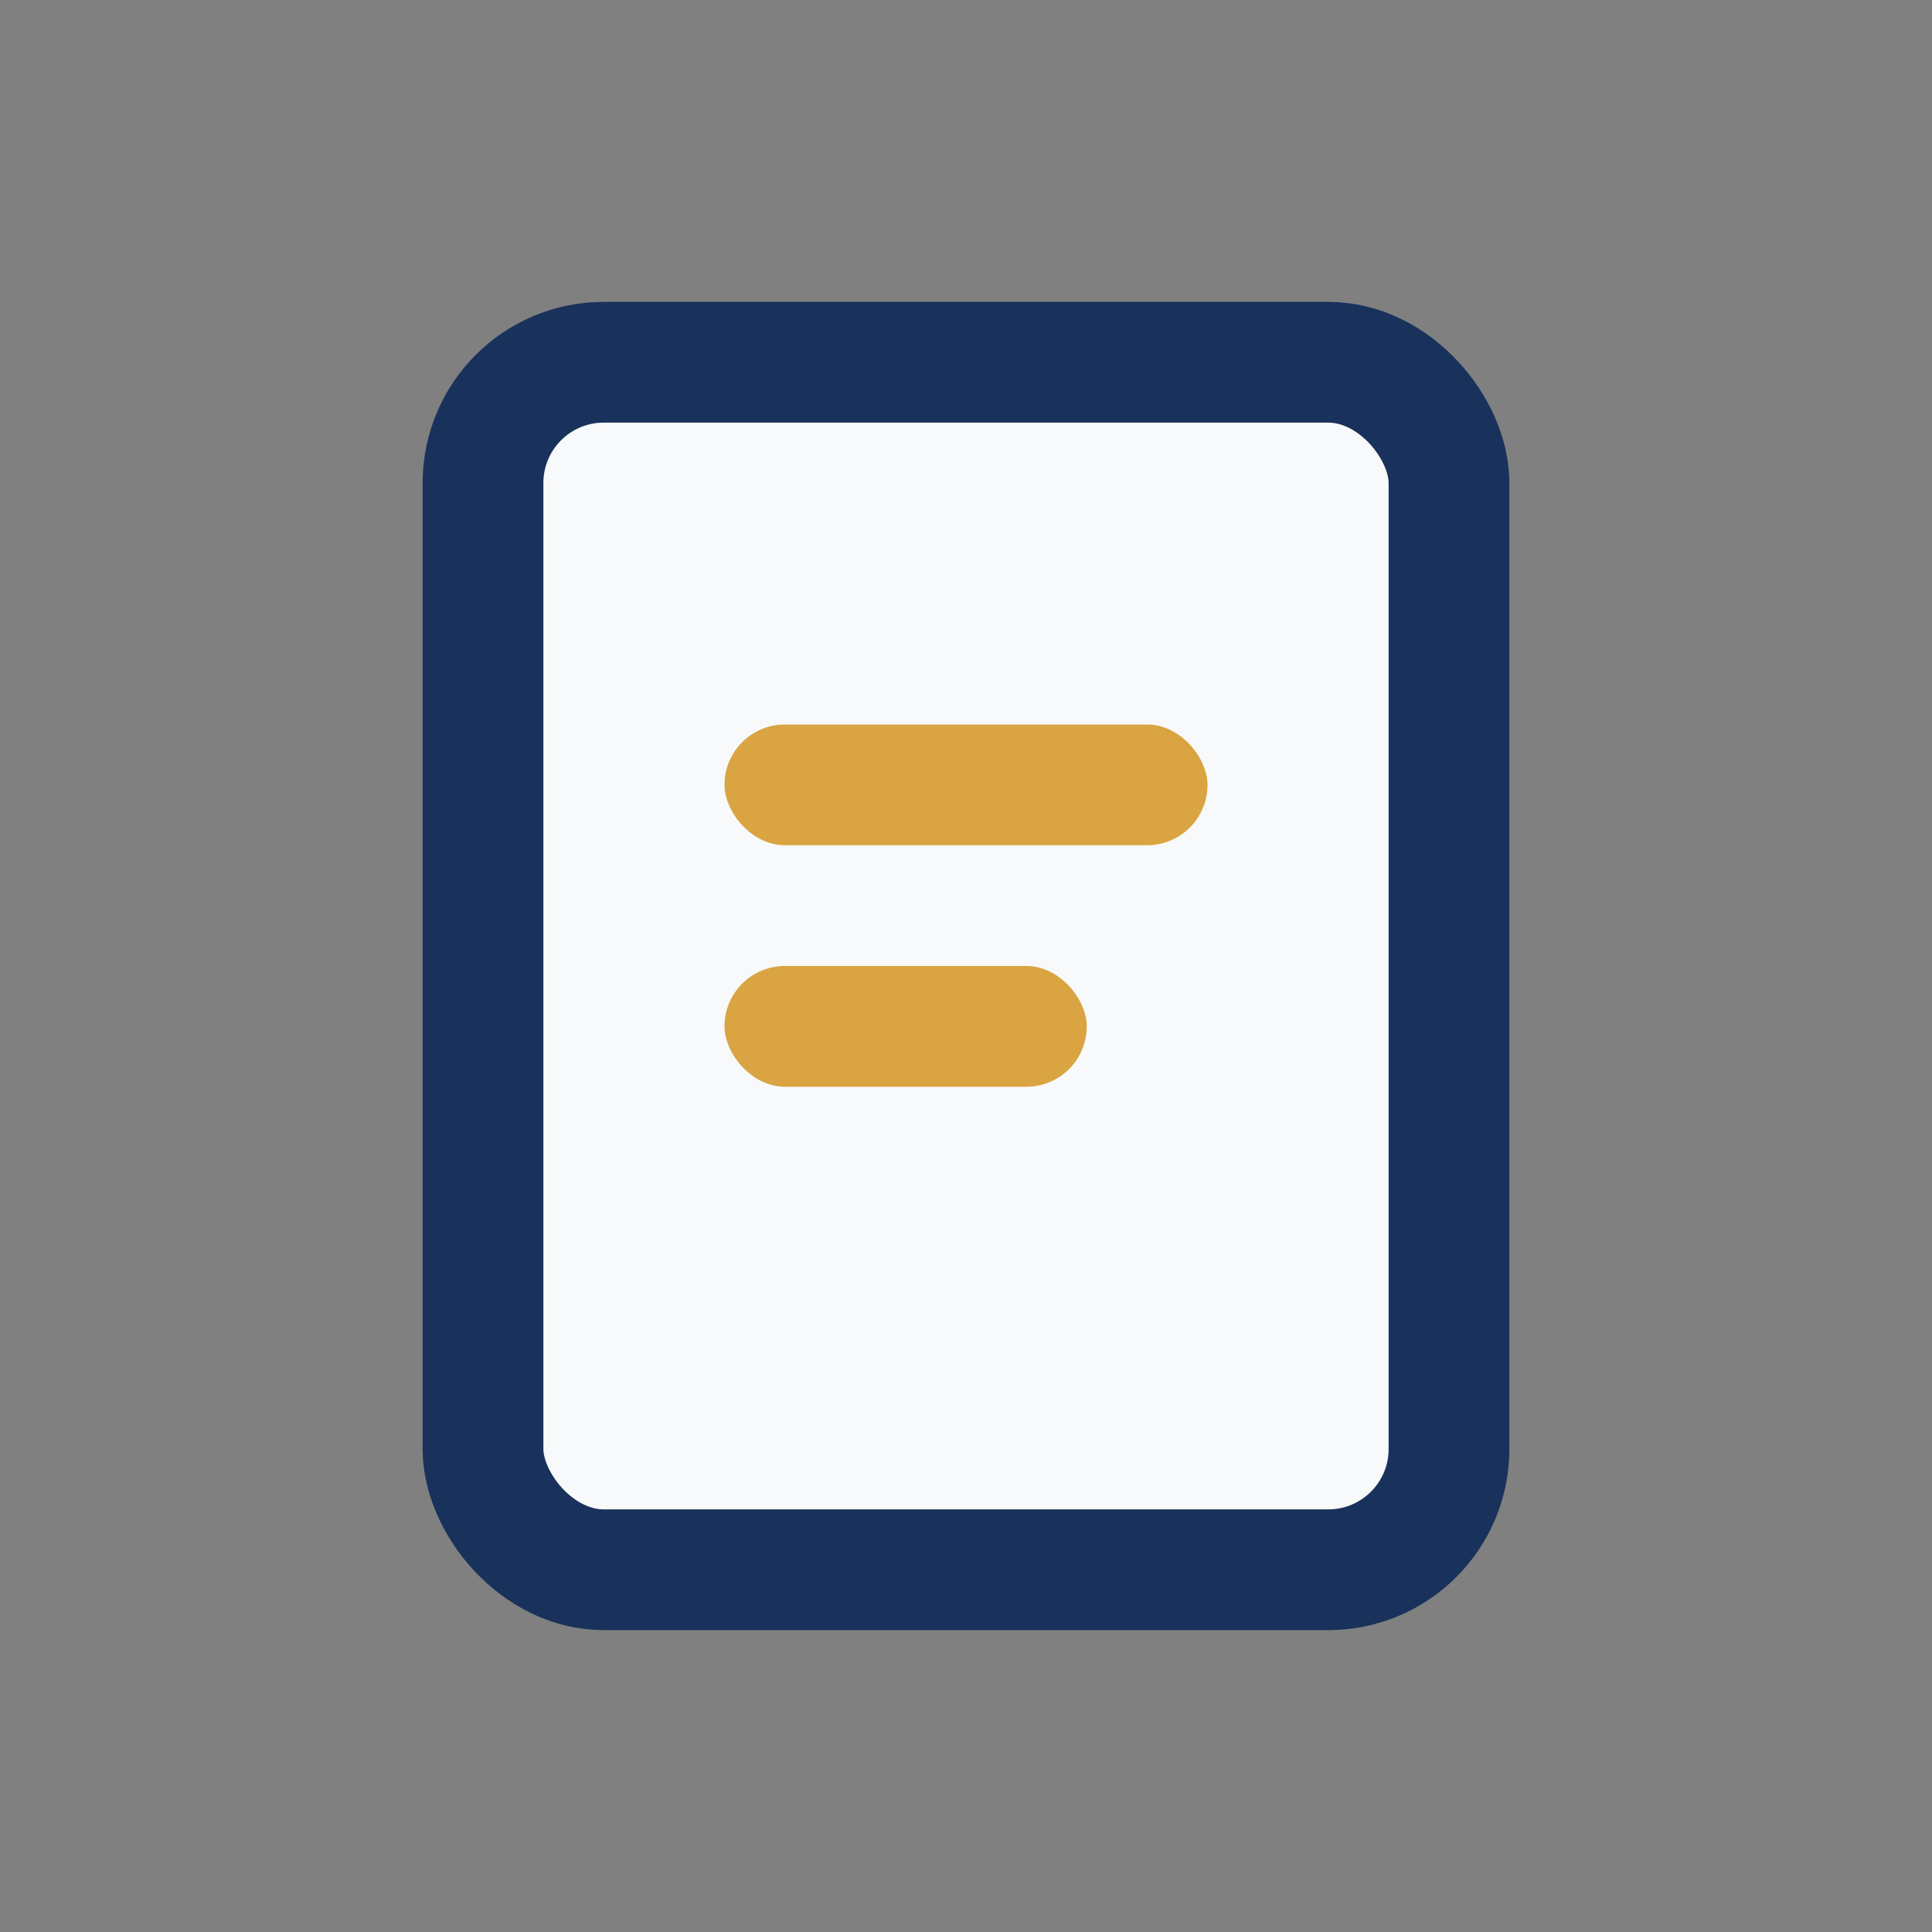
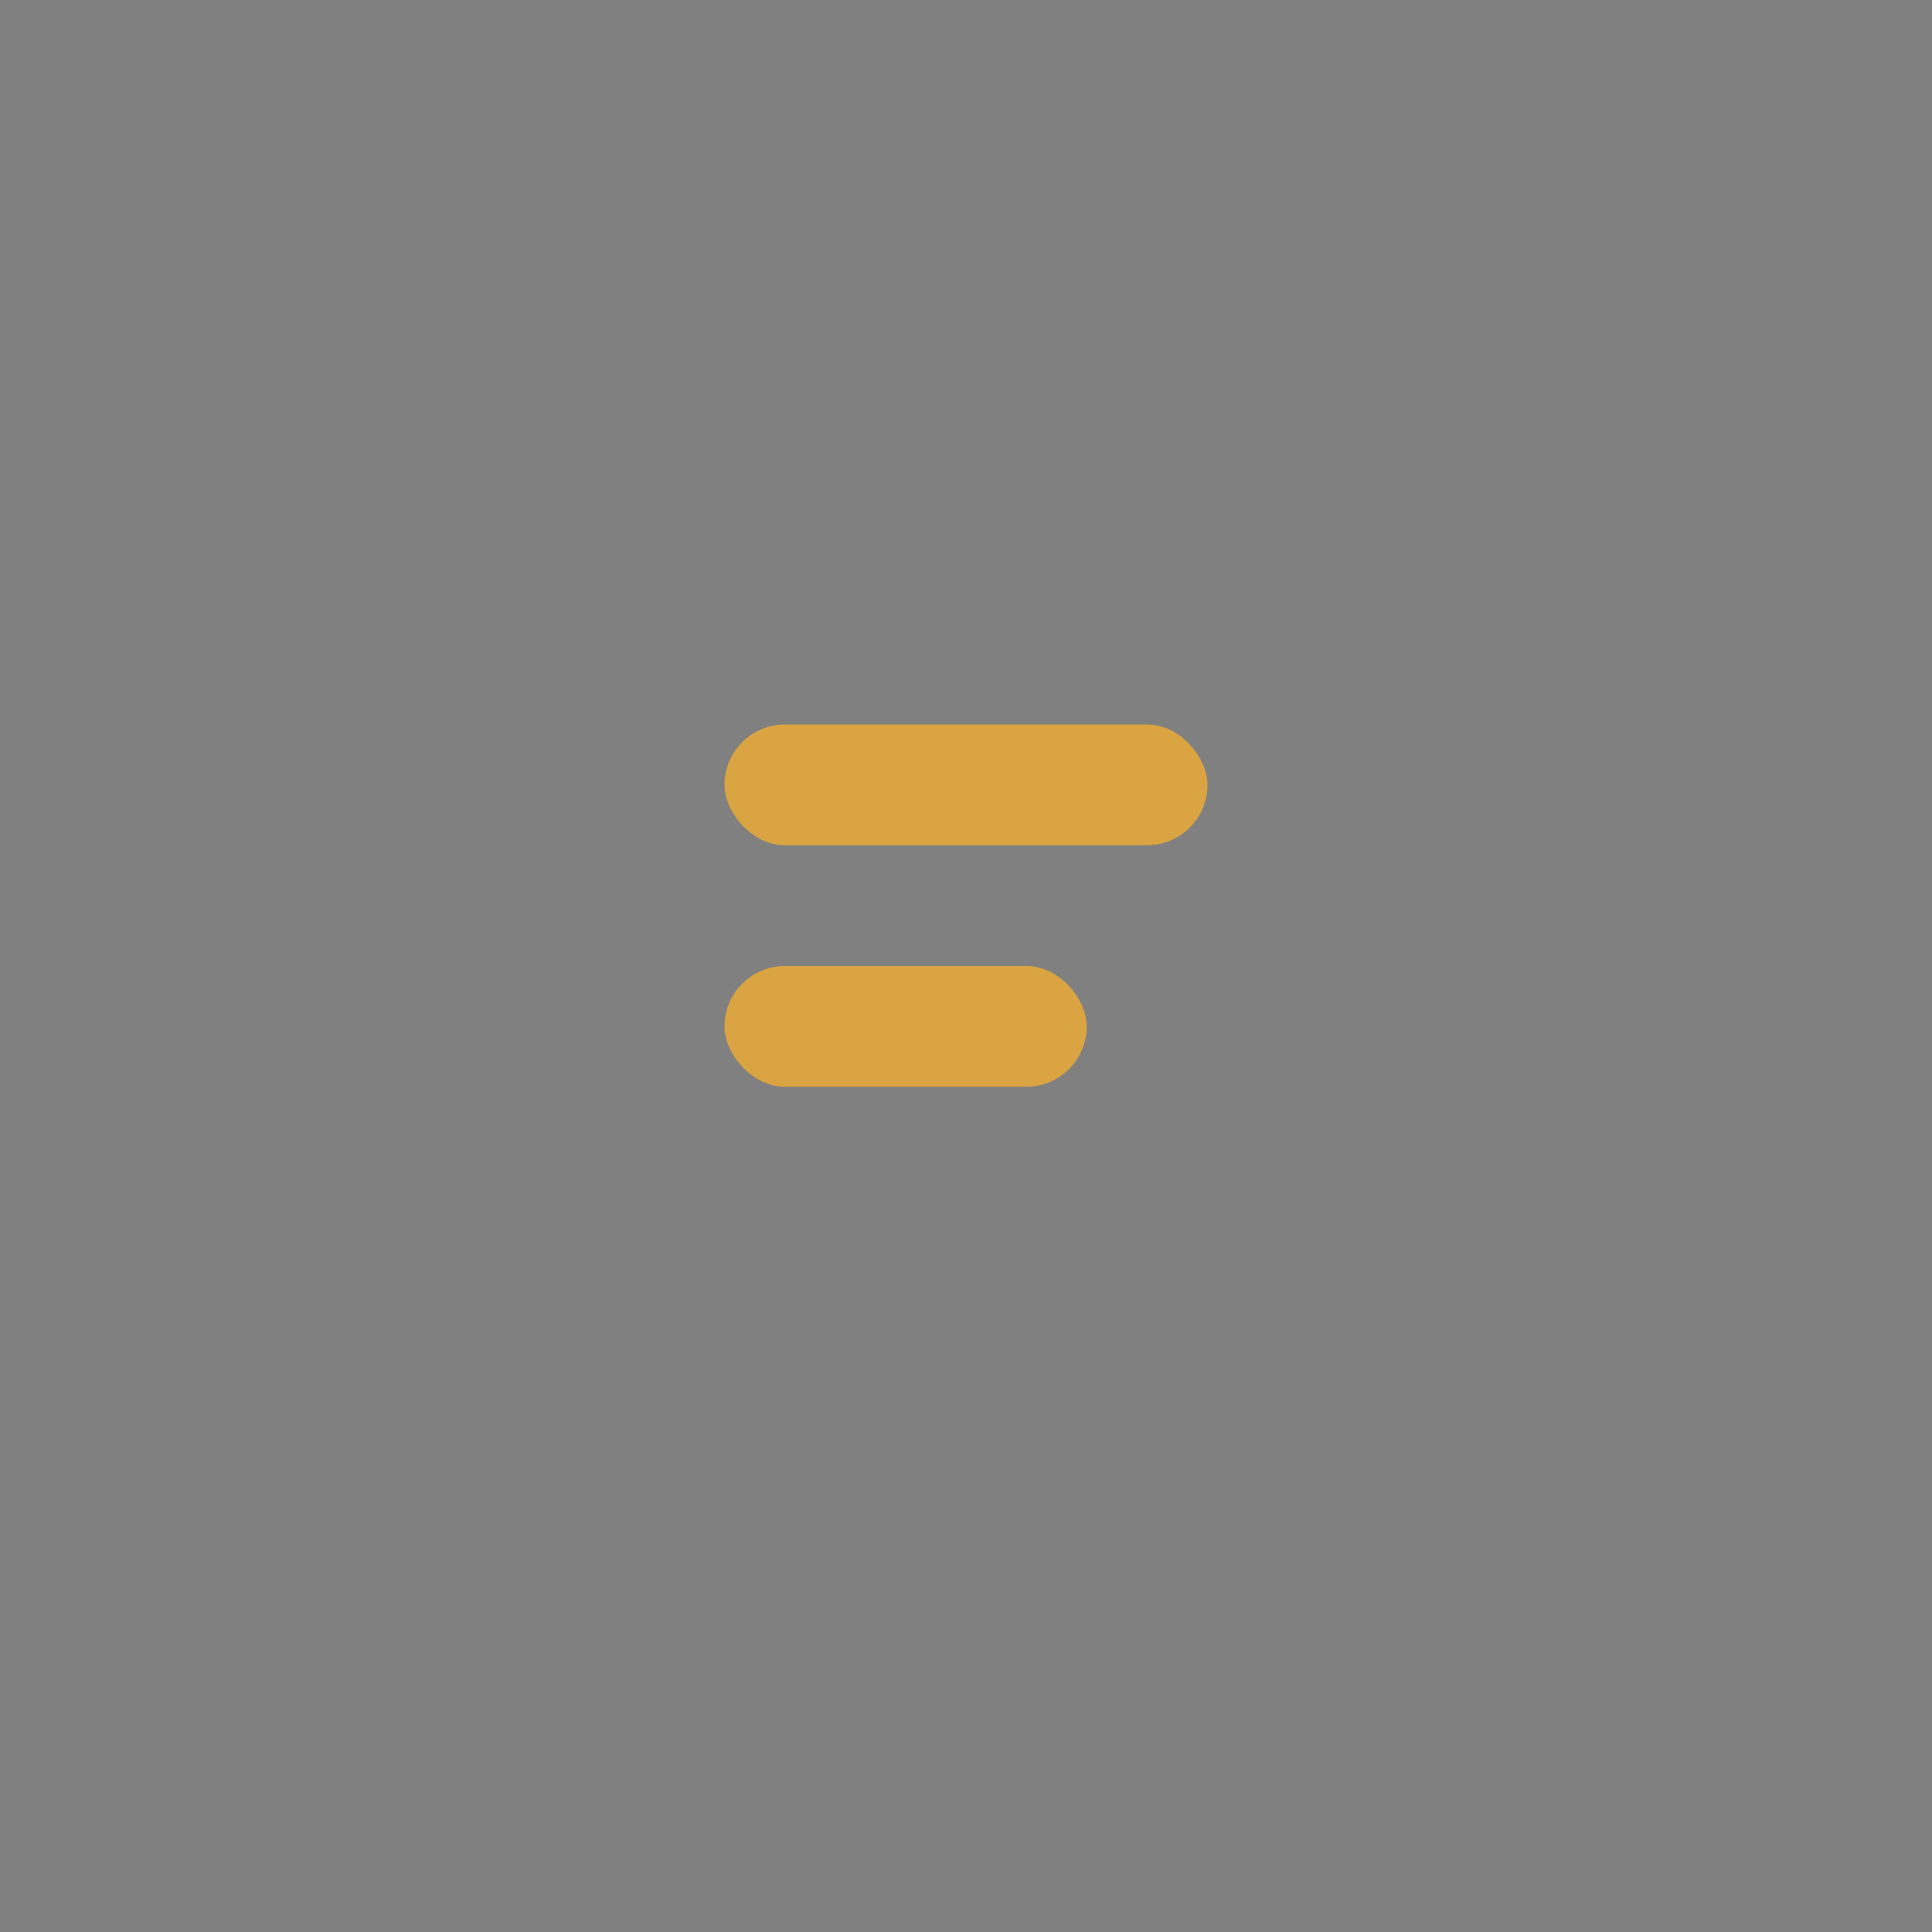
<svg xmlns="http://www.w3.org/2000/svg" width="32" height="32" viewBox="0 0 32 32">
  <rect x="0" y="0" width="32" height="32" fill="#808080" stroke="none" />
-   <rect x="8" y="6" width="16" height="20" rx="2" fill="#F8F9FA" stroke="#19325C" stroke-width="2" />
  <rect x="12" y="12" width="8" height="2" rx="1" fill="#D9A441" />
  <rect x="12" y="16" width="6" height="2" rx="1" fill="#D9A441" />
</svg>